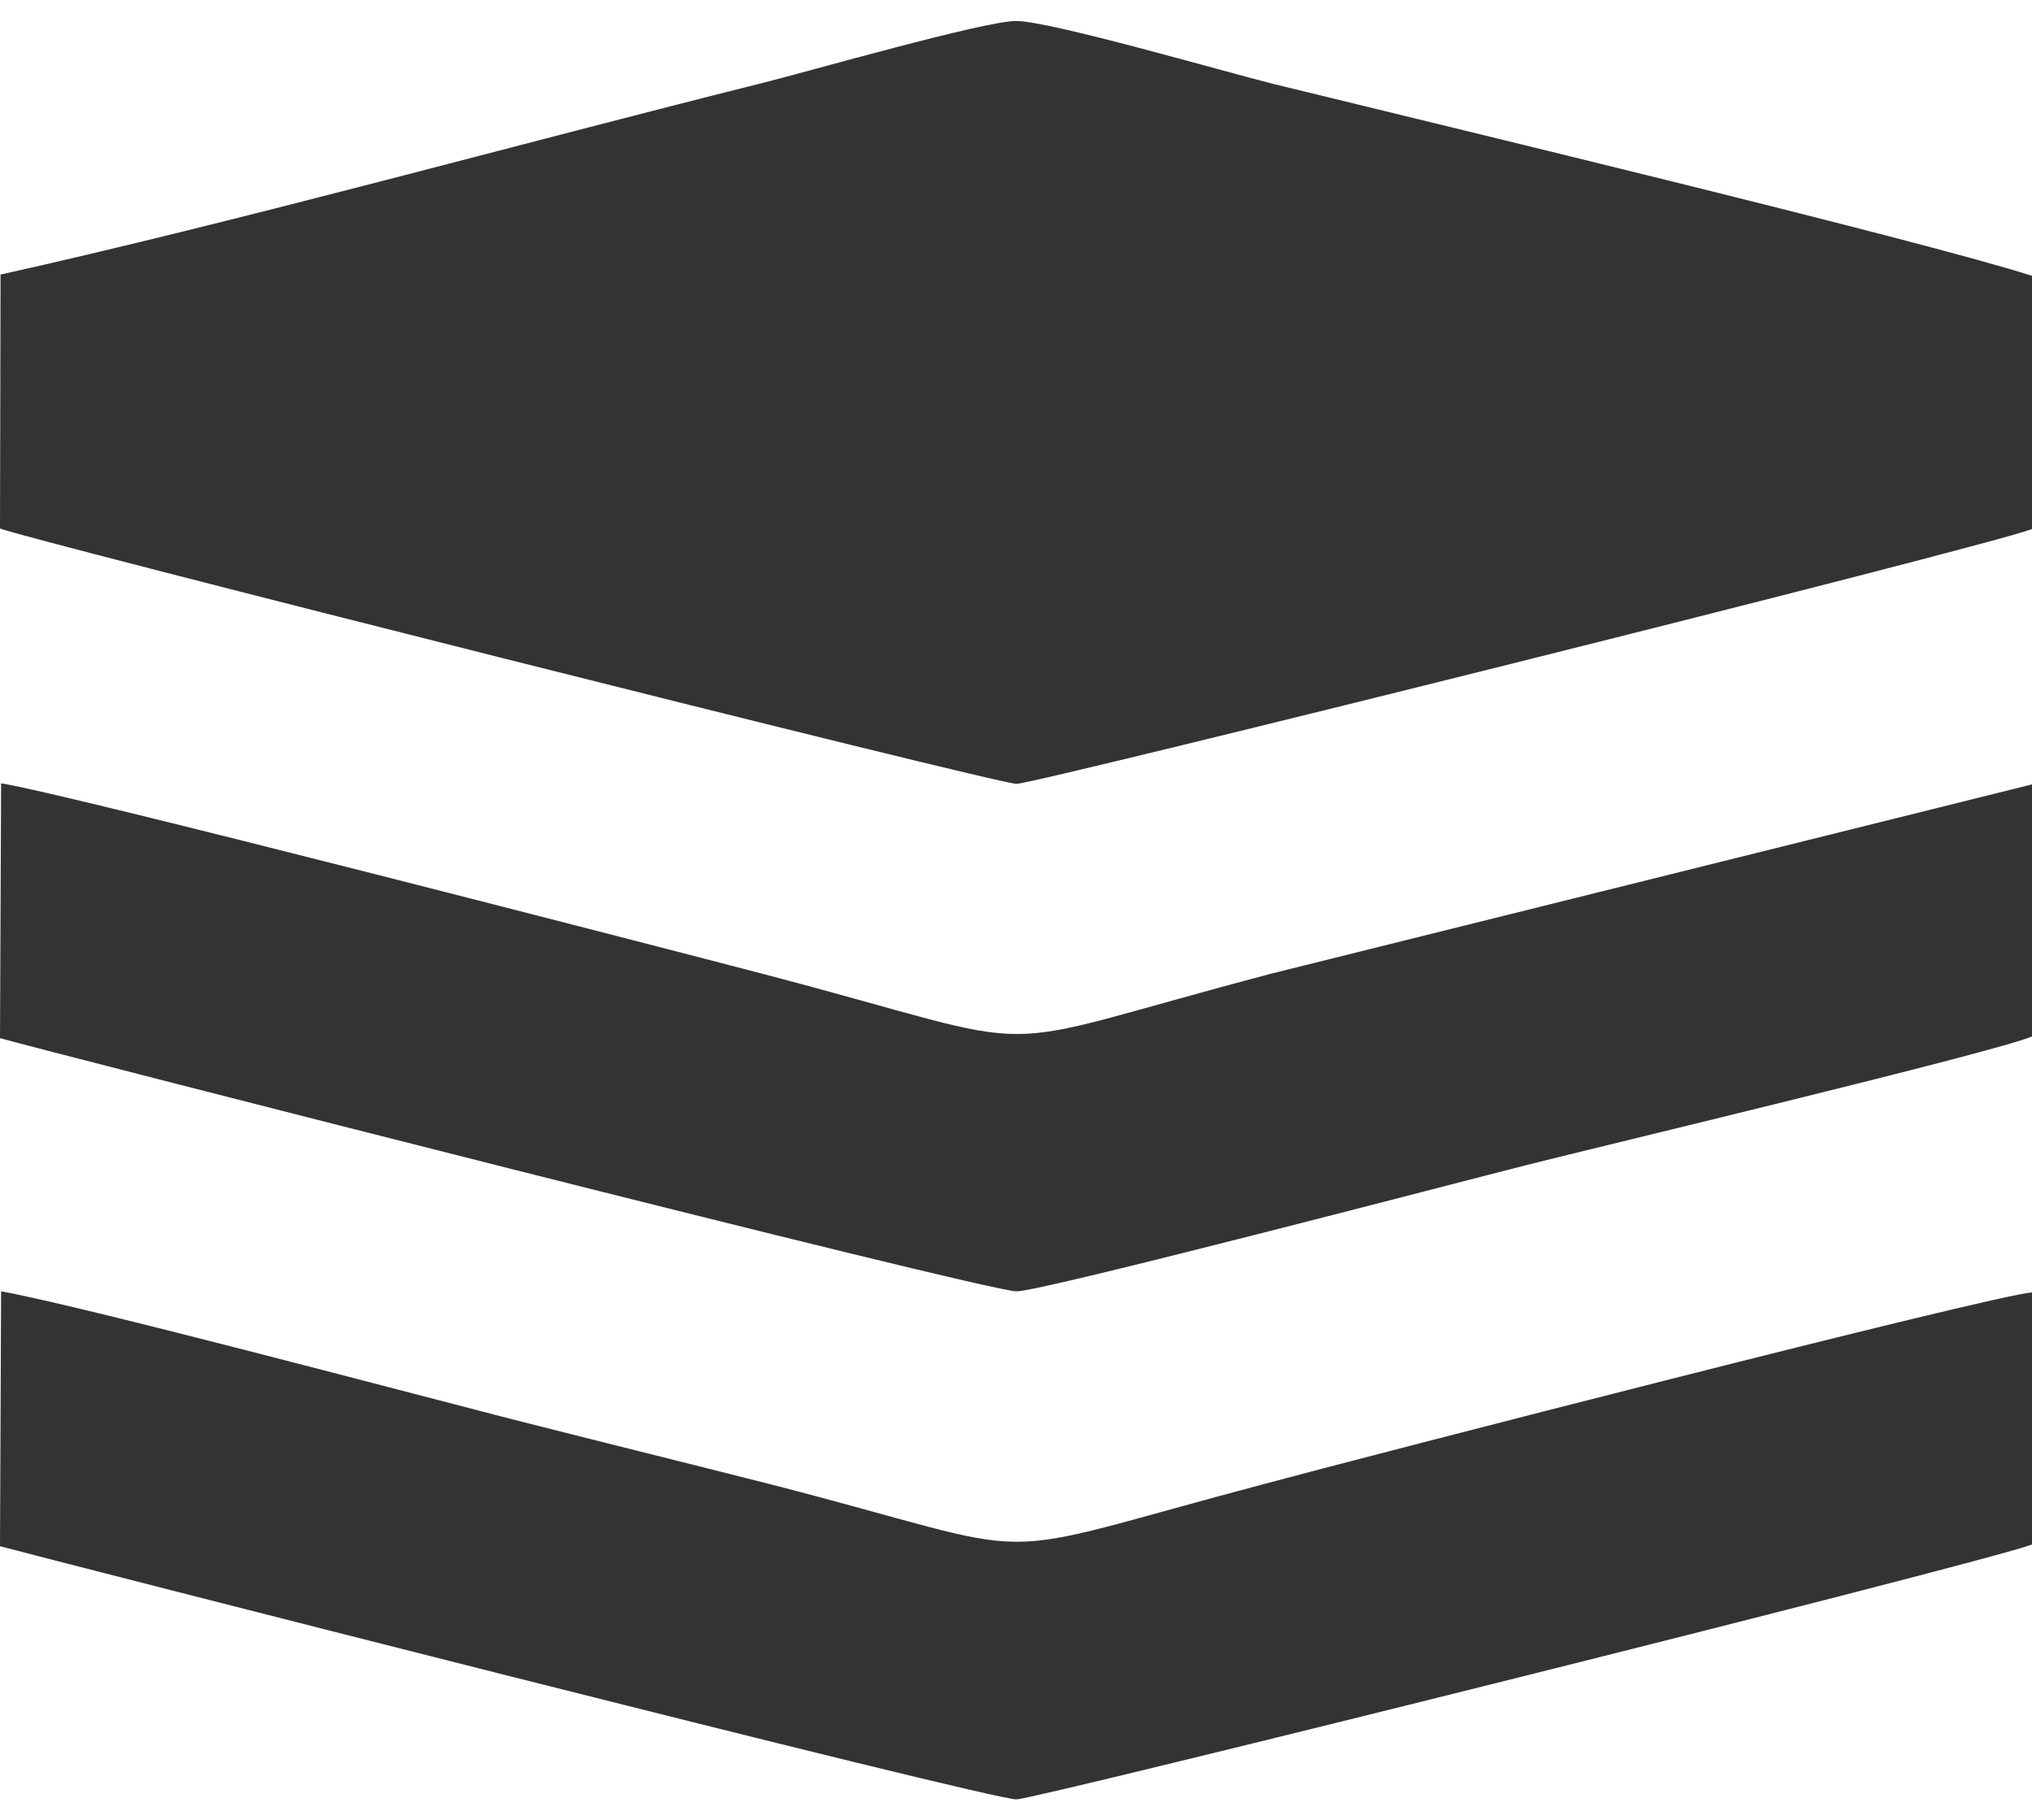
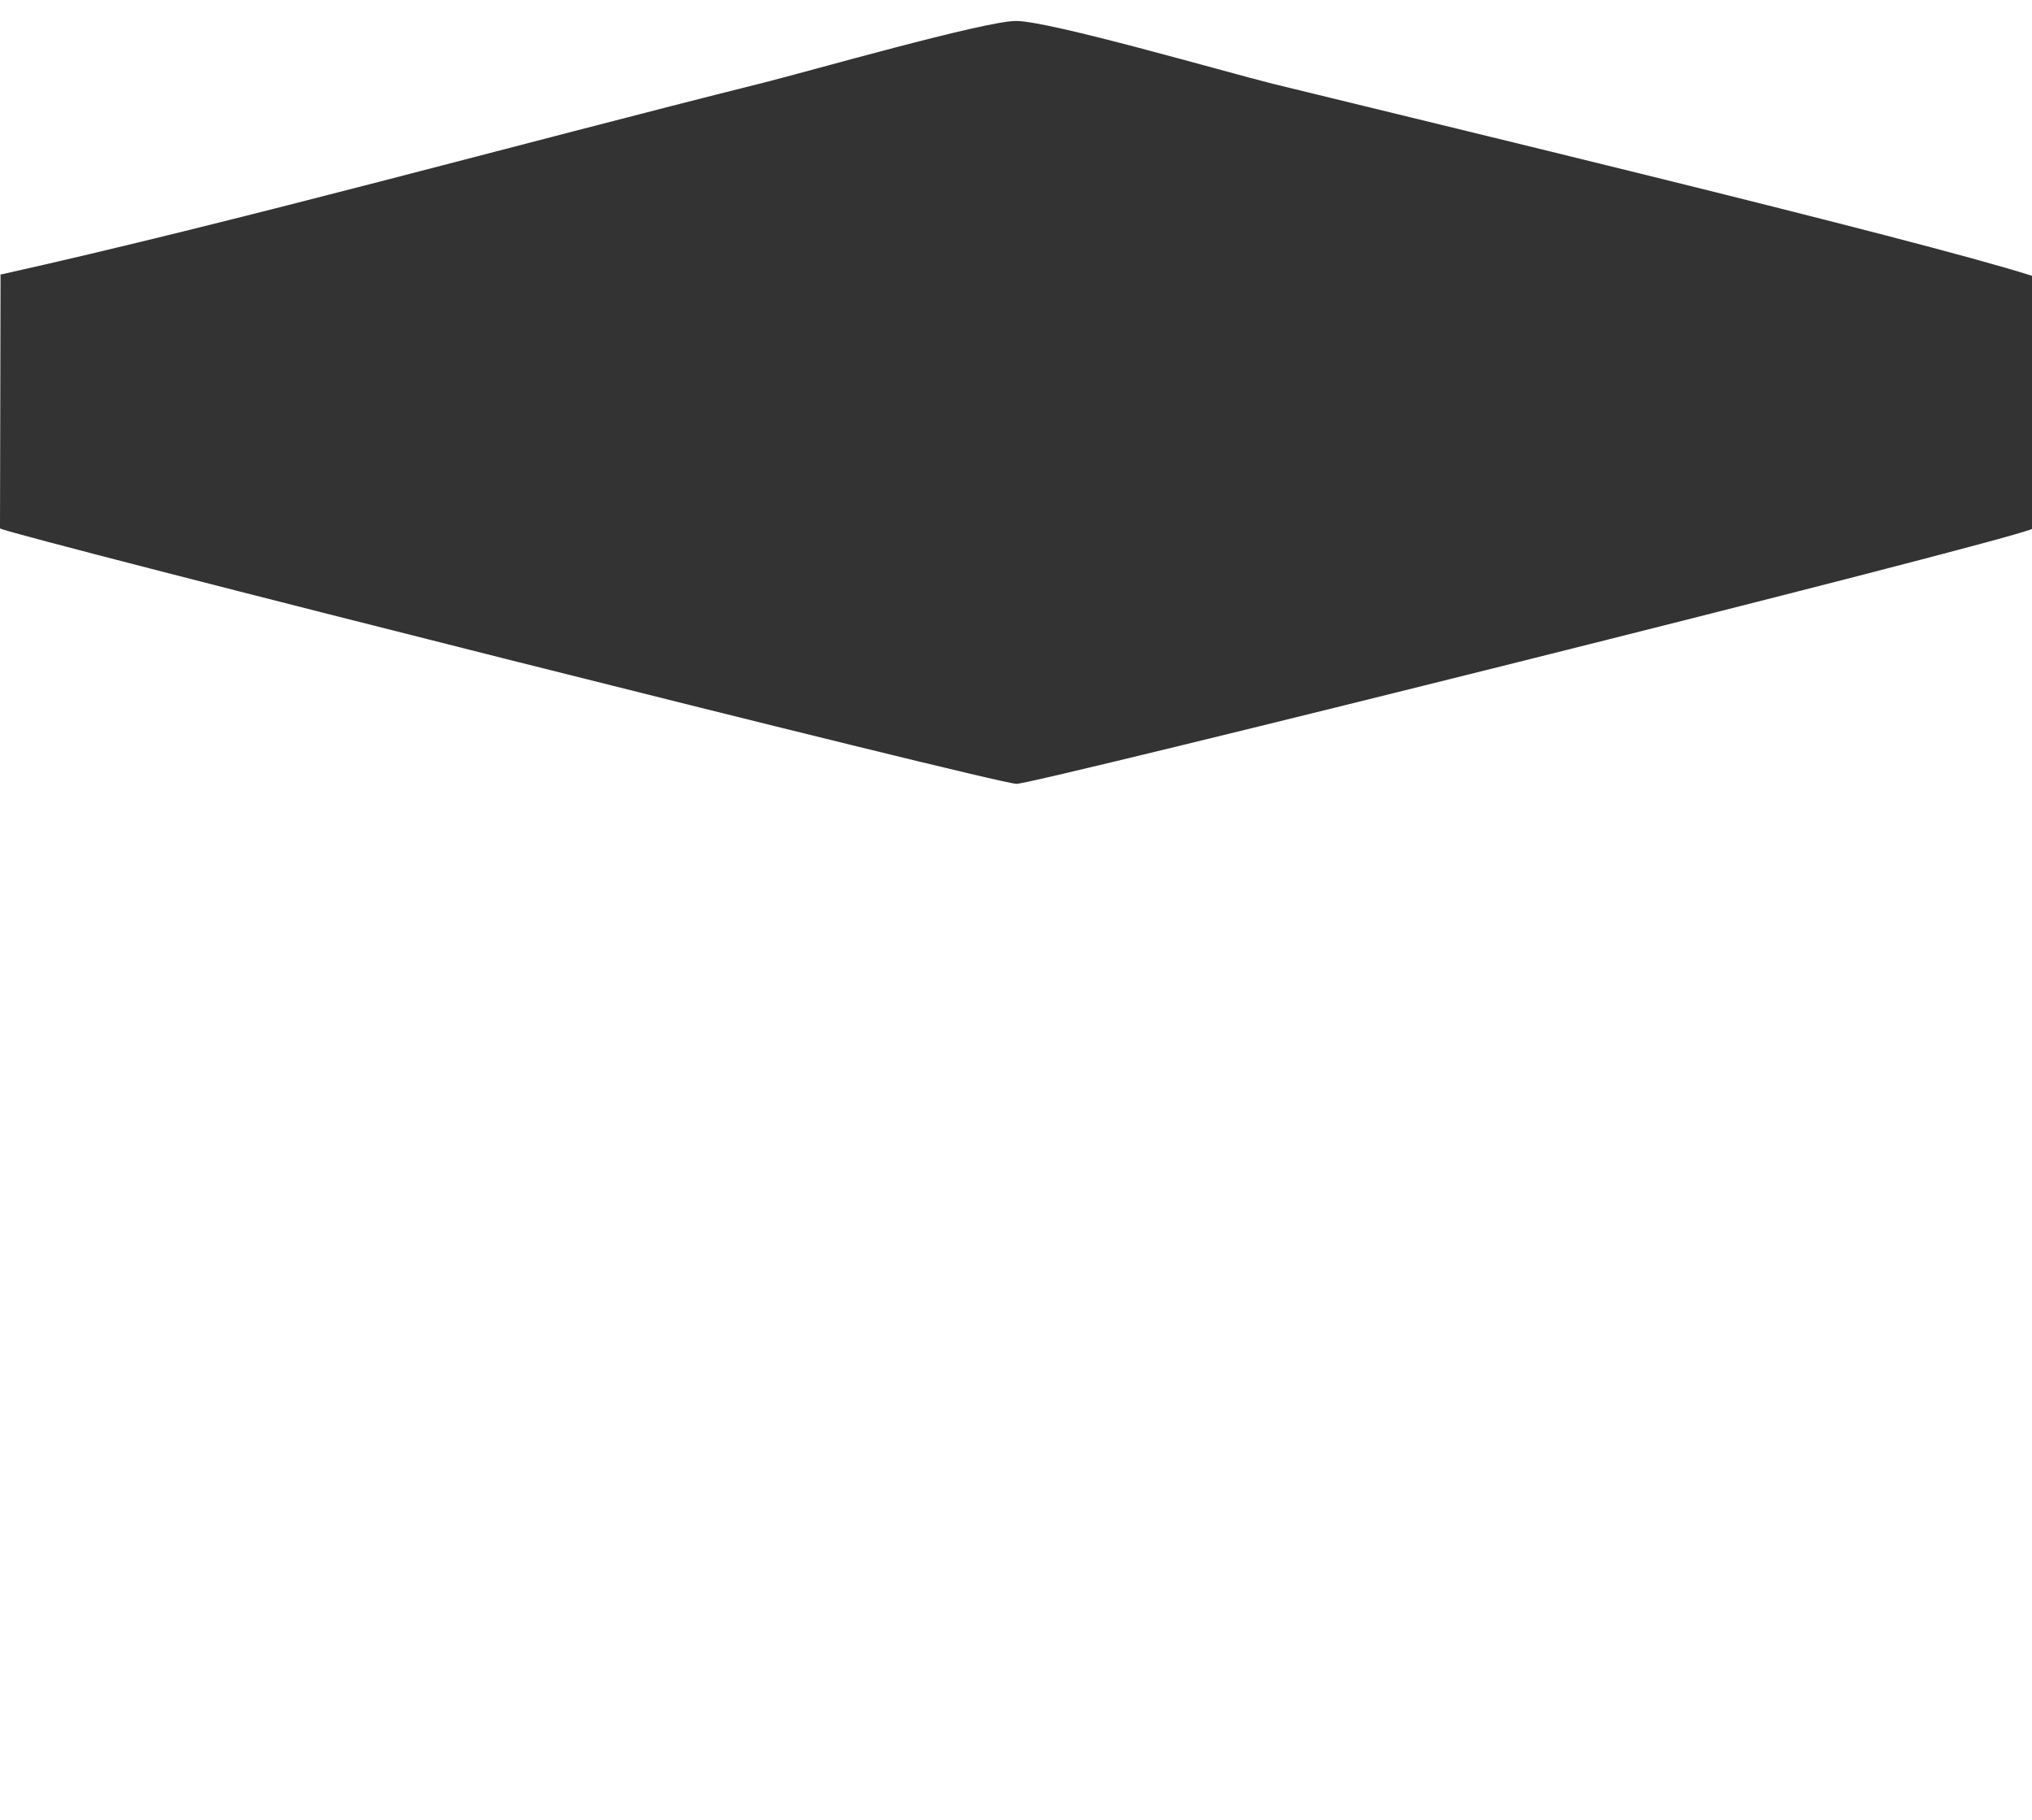
<svg xmlns="http://www.w3.org/2000/svg" xml:space="preserve" width="36.84mm" height="33mm" style="shape-rendering:geometricPrecision; text-rendering:geometricPrecision; image-rendering:optimizeQuality; fill-rule:evenodd; clip-rule:evenodd" viewBox="0 0 3684 3300">
  <defs>
    <style type="text/css">  .fil0 {fill:#333333}  </style>
  </defs>
  <g id="Слой_x0020_1">
    <g id="_1821508750752">
      <g id="_2598717525664">
        <path class="fil0" d="M1 497l-1 461c26,14 1807,463 1843,463 34,0 1771,-433 1841,-462l0 -459c-210,-67 -1099,-280 -1376,-348 -88,-22 -405,-114 -466,-114 -57,0 -378,92 -458,112 -444,111 -953,252 -1384,348l1 -1z" />
-         <path class="fil0" d="M0 2803c73,20 1795,460 1843,459 33,0 1743,-426 1841,-462l0 -457c-73,5 -1213,299 -1376,343 -561,148 -375,142 -922,2 -158,-40 -308,-77 -465,-117 -187,-48 -774,-204 -919,-230l-2 462z" />
-         <path class="fil0" d="M0 1882c77,22 1787,459 1843,459 47,0 810,-200 925,-229 138,-35 847,-204 916,-233l0 -457 -1375 342c-559,147 -371,147 -924,2 -199,-52 -1259,-326 -1383,-346l-2 462z" />
      </g>
    </g>
  </g>
</svg>